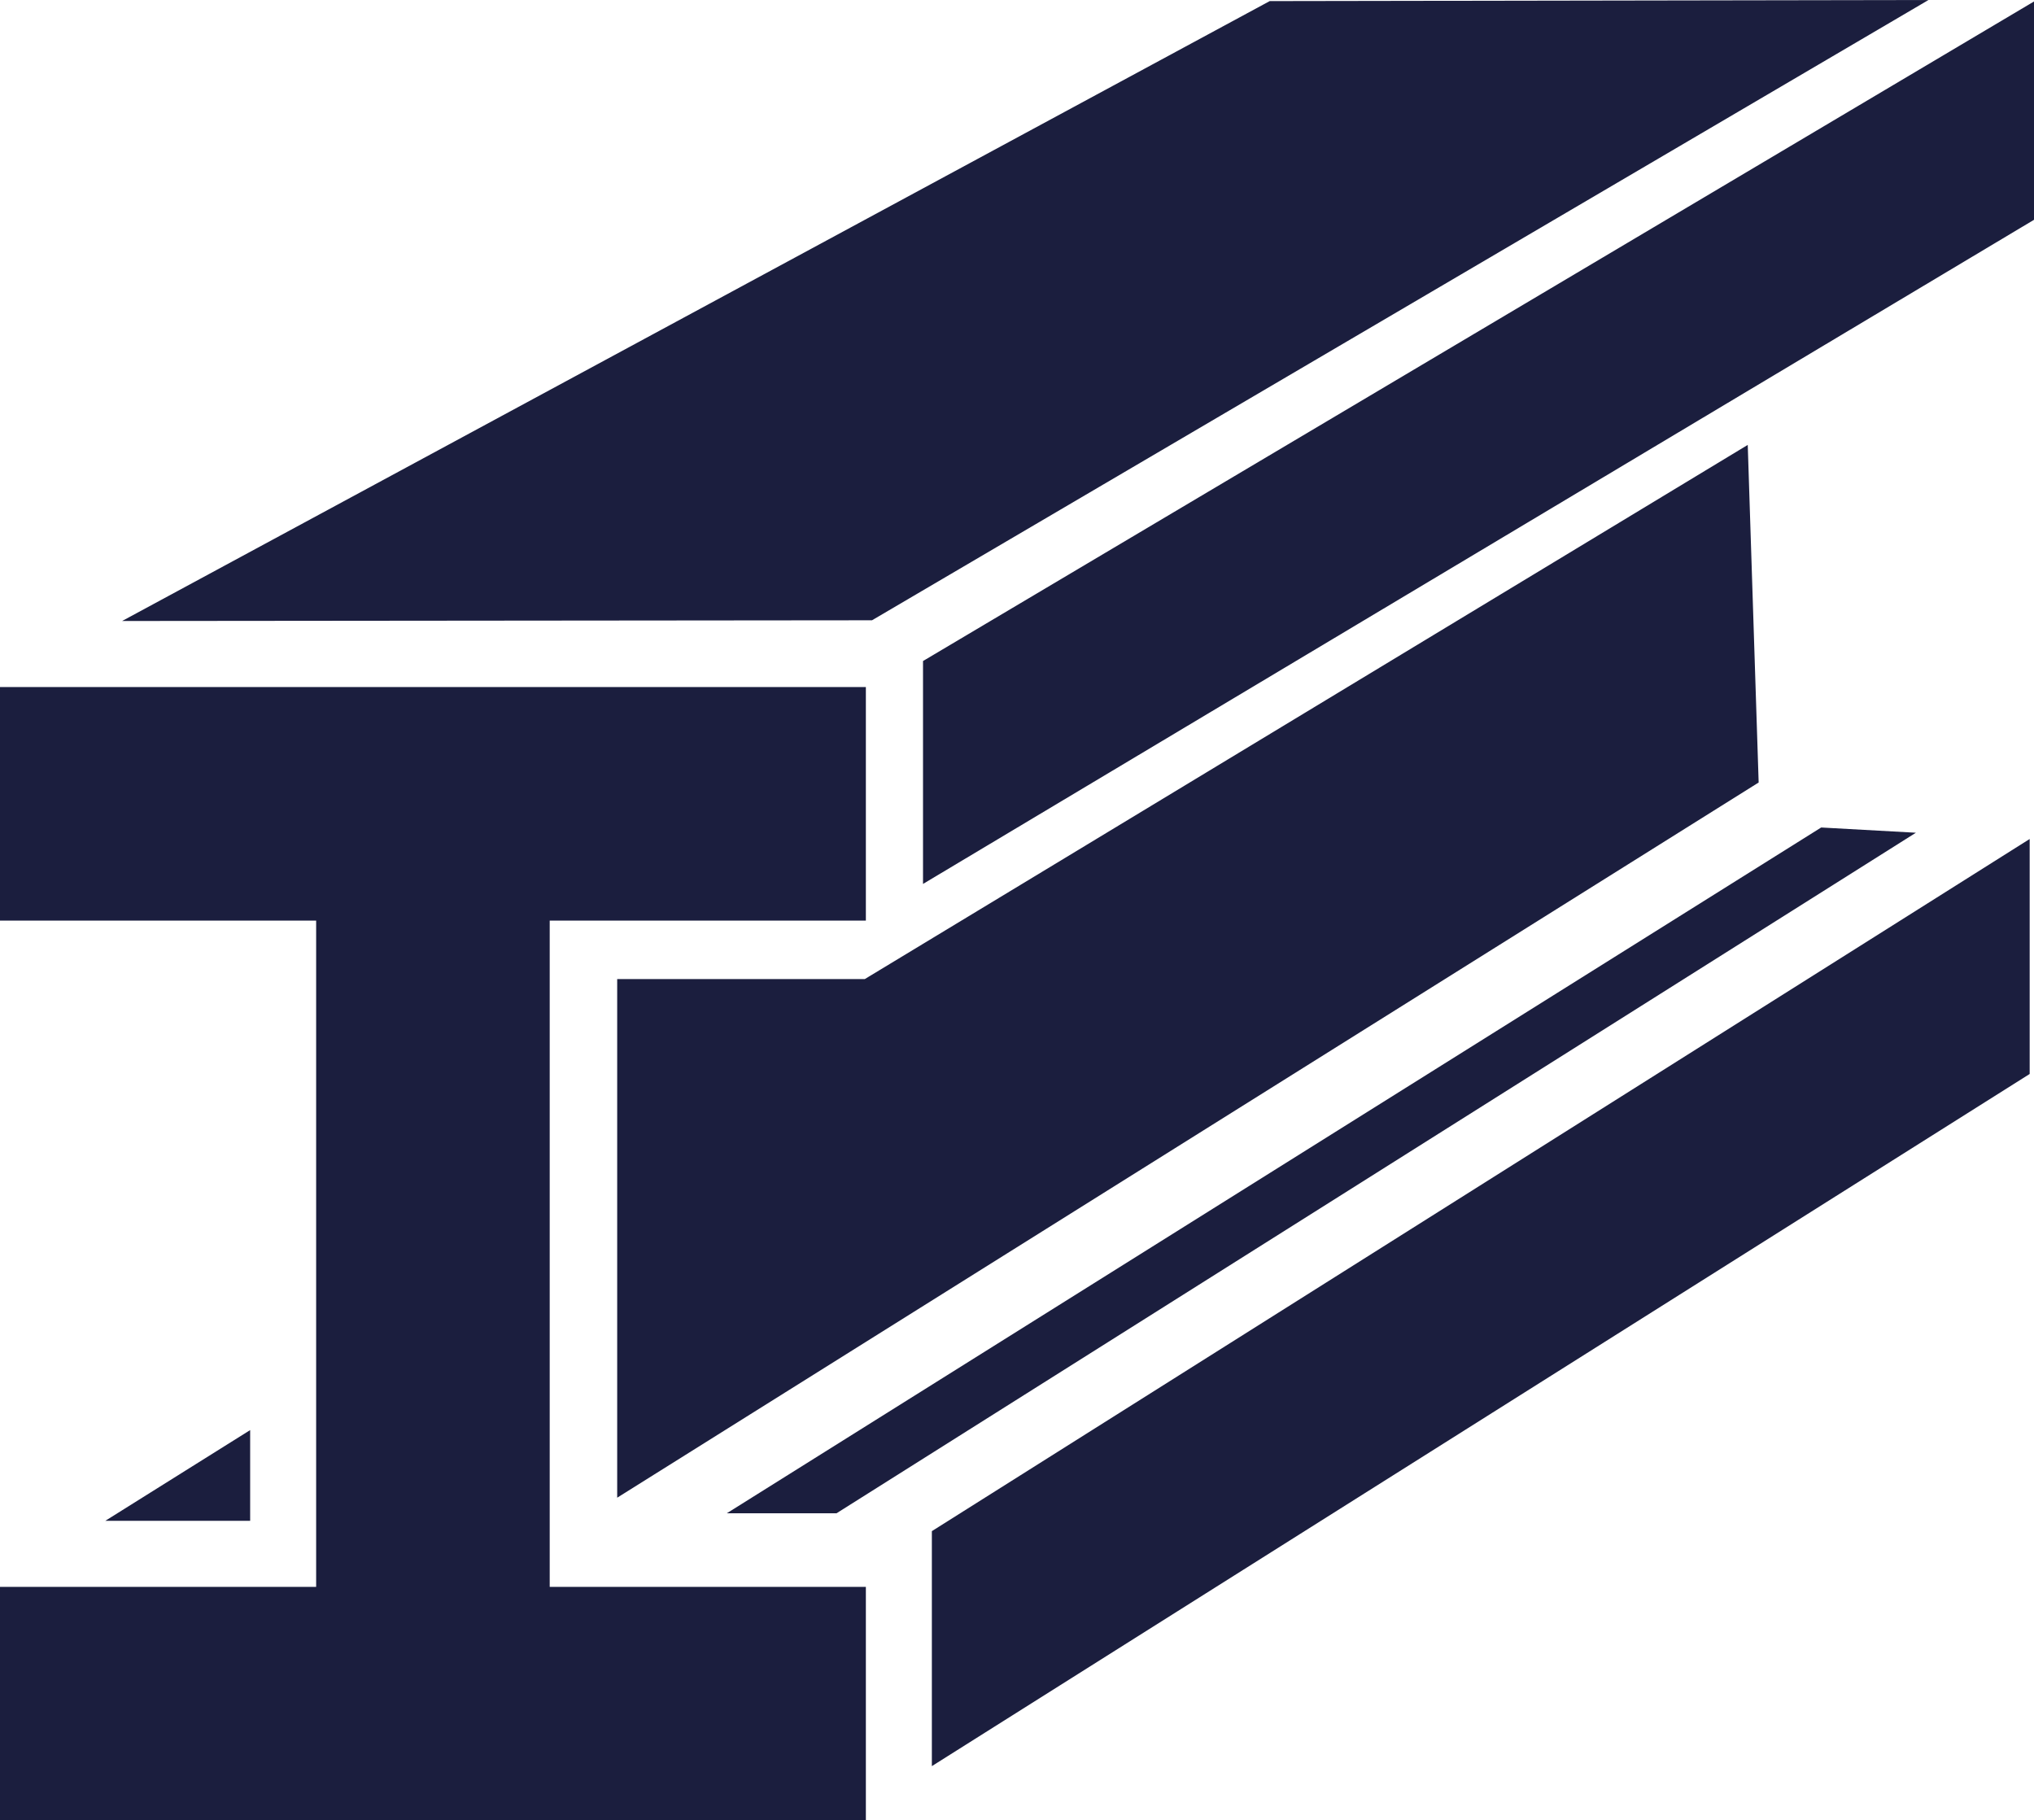
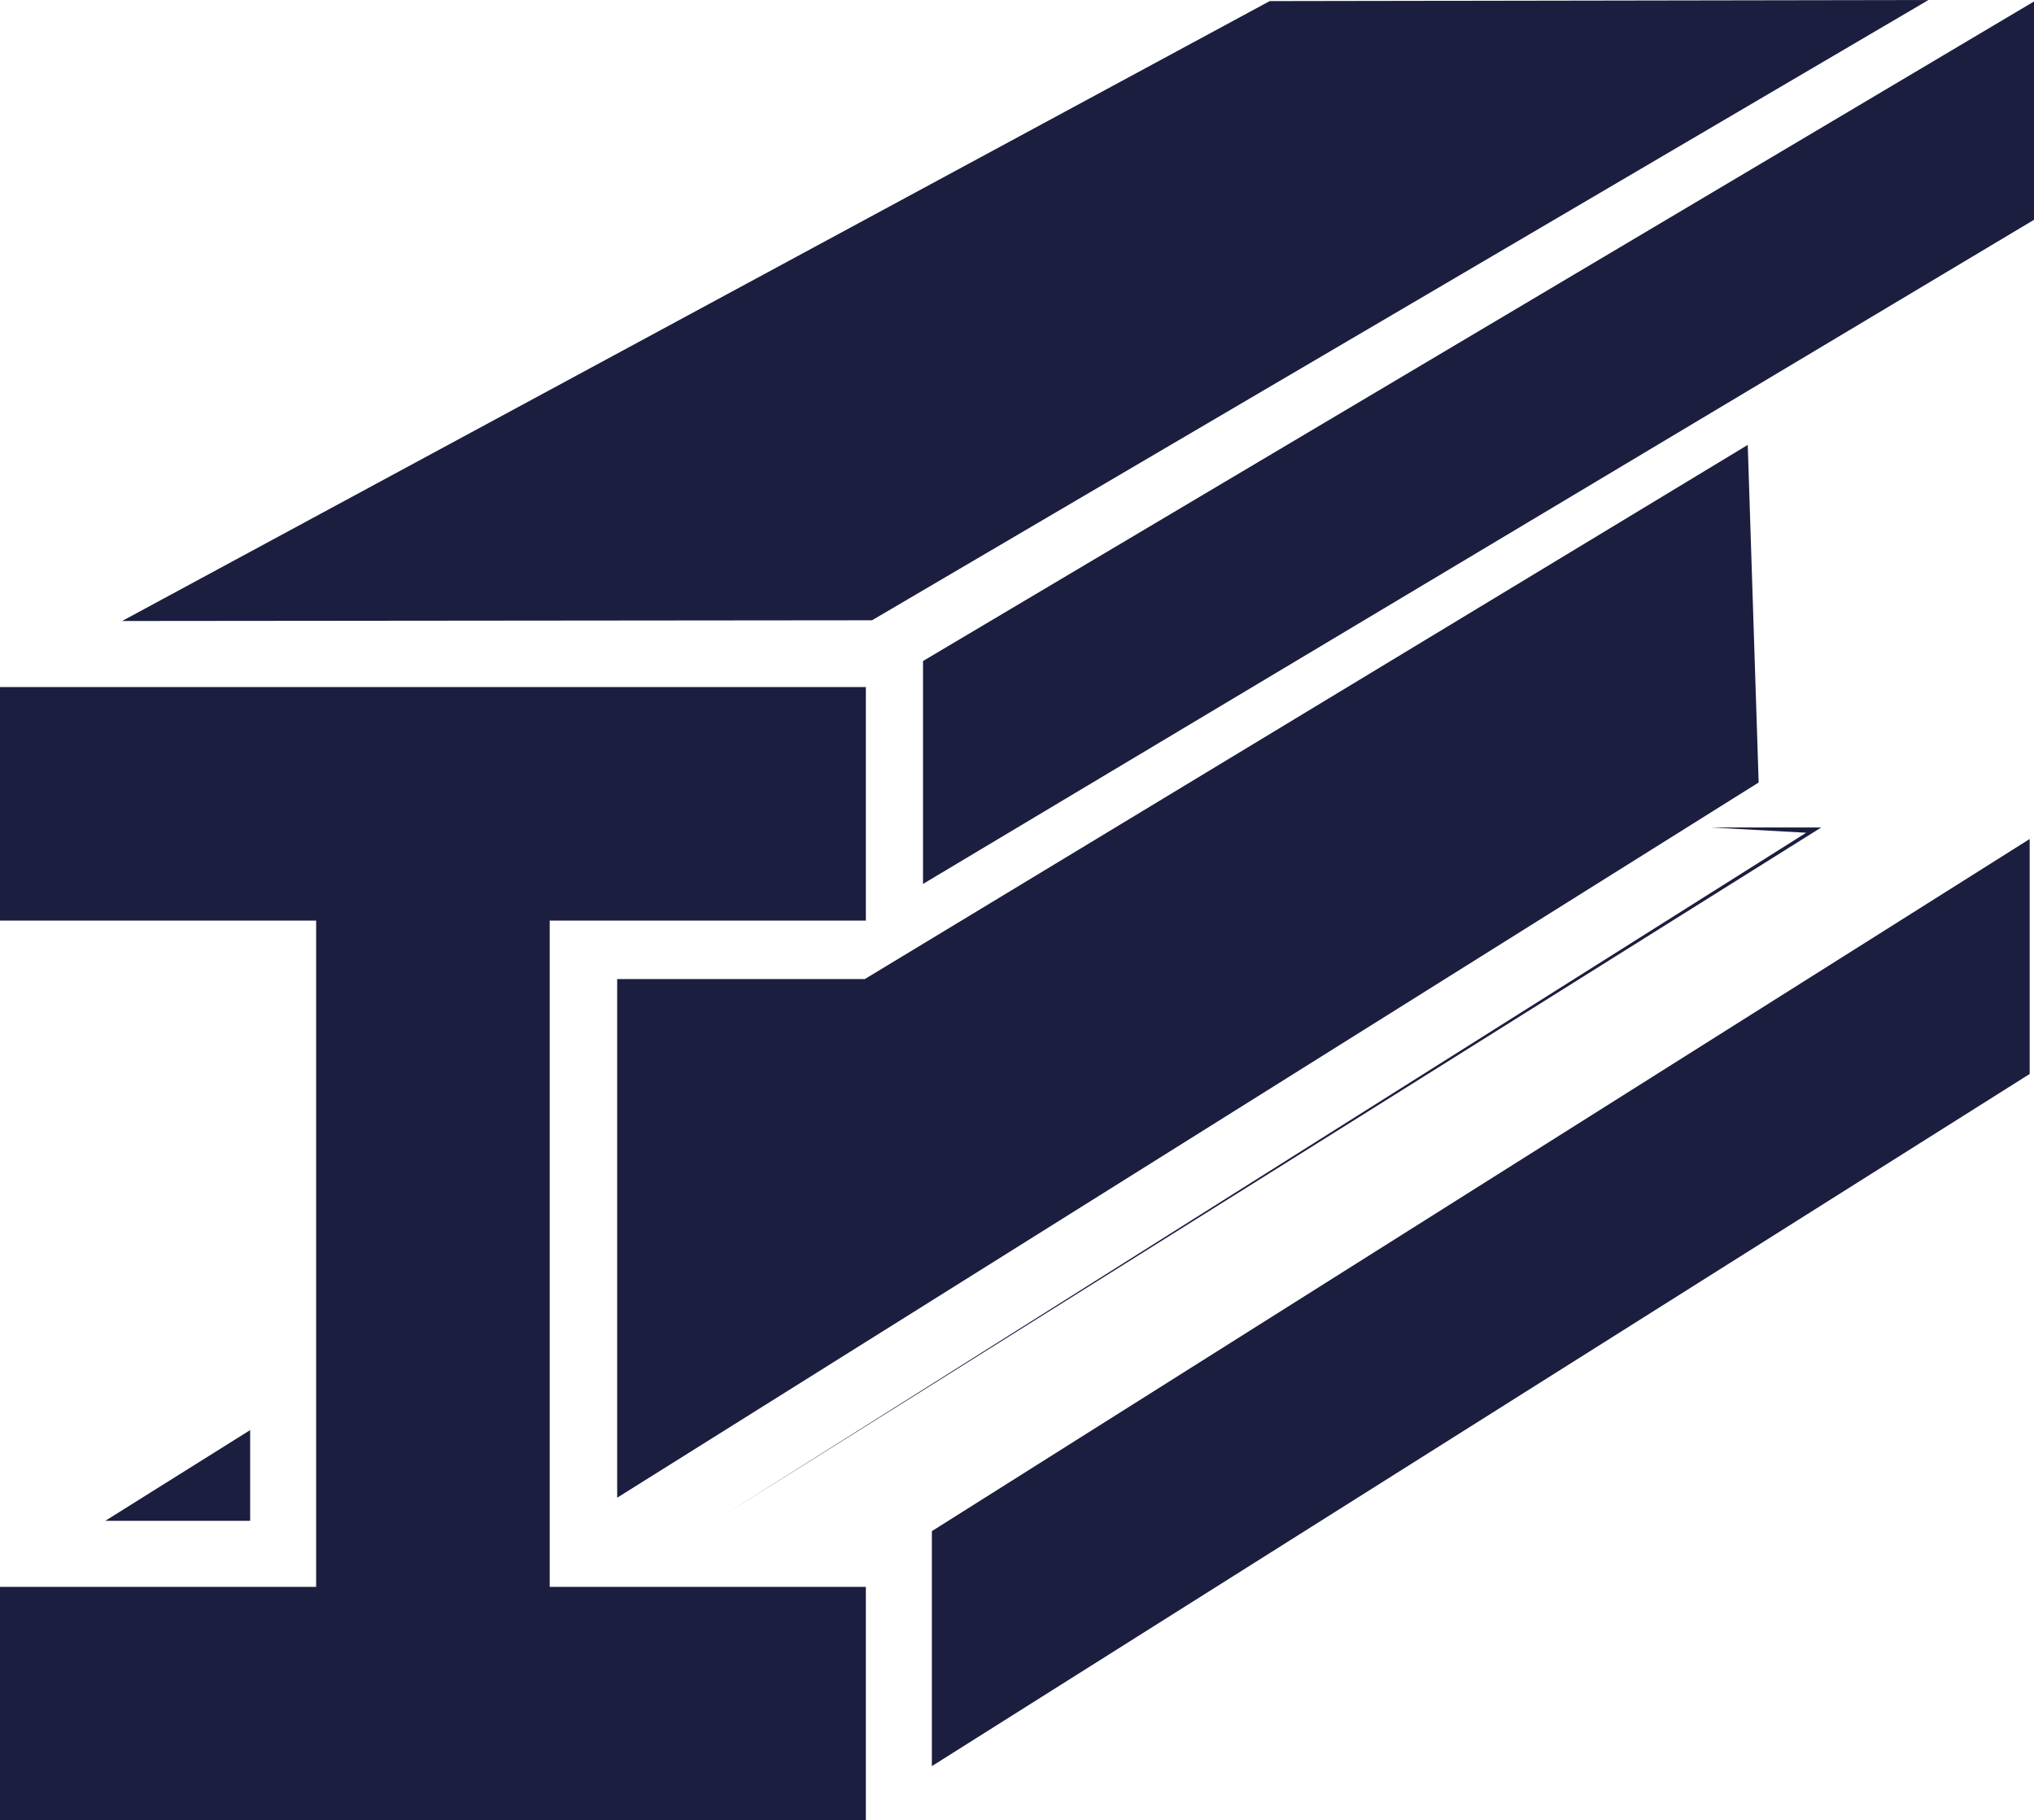
<svg xmlns="http://www.w3.org/2000/svg" id="Layer_1" version="1.1" viewBox="0 0 314.99 281.91">
  <defs>
    <style>
      .st0 {
        fill-rule: evenodd;
      }

      .st0, .st1 {
        fill: #1b1e3e;
      }
    </style>
  </defs>
-   <path class="st0" d="M142.94,102.37v34.52l172.05-102.85V.23l-172.05,102.14ZM282.03,128.15l-169.47,106.2h16.99l167.15-105.39-14.67-.81ZM133.93,151.62h-38.35v80.32l176.77-110.76-1.69-52.28-136.73,82.72ZM196.63.17l102.02-.17-163.61,96.06-116.13.11L196.63.17ZM144.31,237.12l170.01-107.19v36.39l-170.01,107.19v-36.39ZM38.74,221.47l-22.43,14.05h22.43v-14.05ZM85.13,142.57v103.18h48.96v36.16H0v-36.16h48.96v-103.18H0v-36.17h134.09v36.17" />
-   <rect class="st1" x="-188.5" y="77.95" width="112" height="80" />
+   <path class="st0" d="M142.94,102.37v34.52l172.05-102.85V.23l-172.05,102.14ZM282.03,128.15l-169.47,106.2l167.15-105.39-14.67-.81ZM133.93,151.62h-38.35v80.32l176.77-110.76-1.69-52.28-136.73,82.72ZM196.63.17l102.02-.17-163.61,96.06-116.13.11L196.63.17ZM144.31,237.12l170.01-107.19v36.39l-170.01,107.19v-36.39ZM38.74,221.47l-22.43,14.05h22.43v-14.05ZM85.13,142.57v103.18h48.96v36.16H0v-36.16h48.96v-103.18H0v-36.17h134.09v36.17" />
</svg>